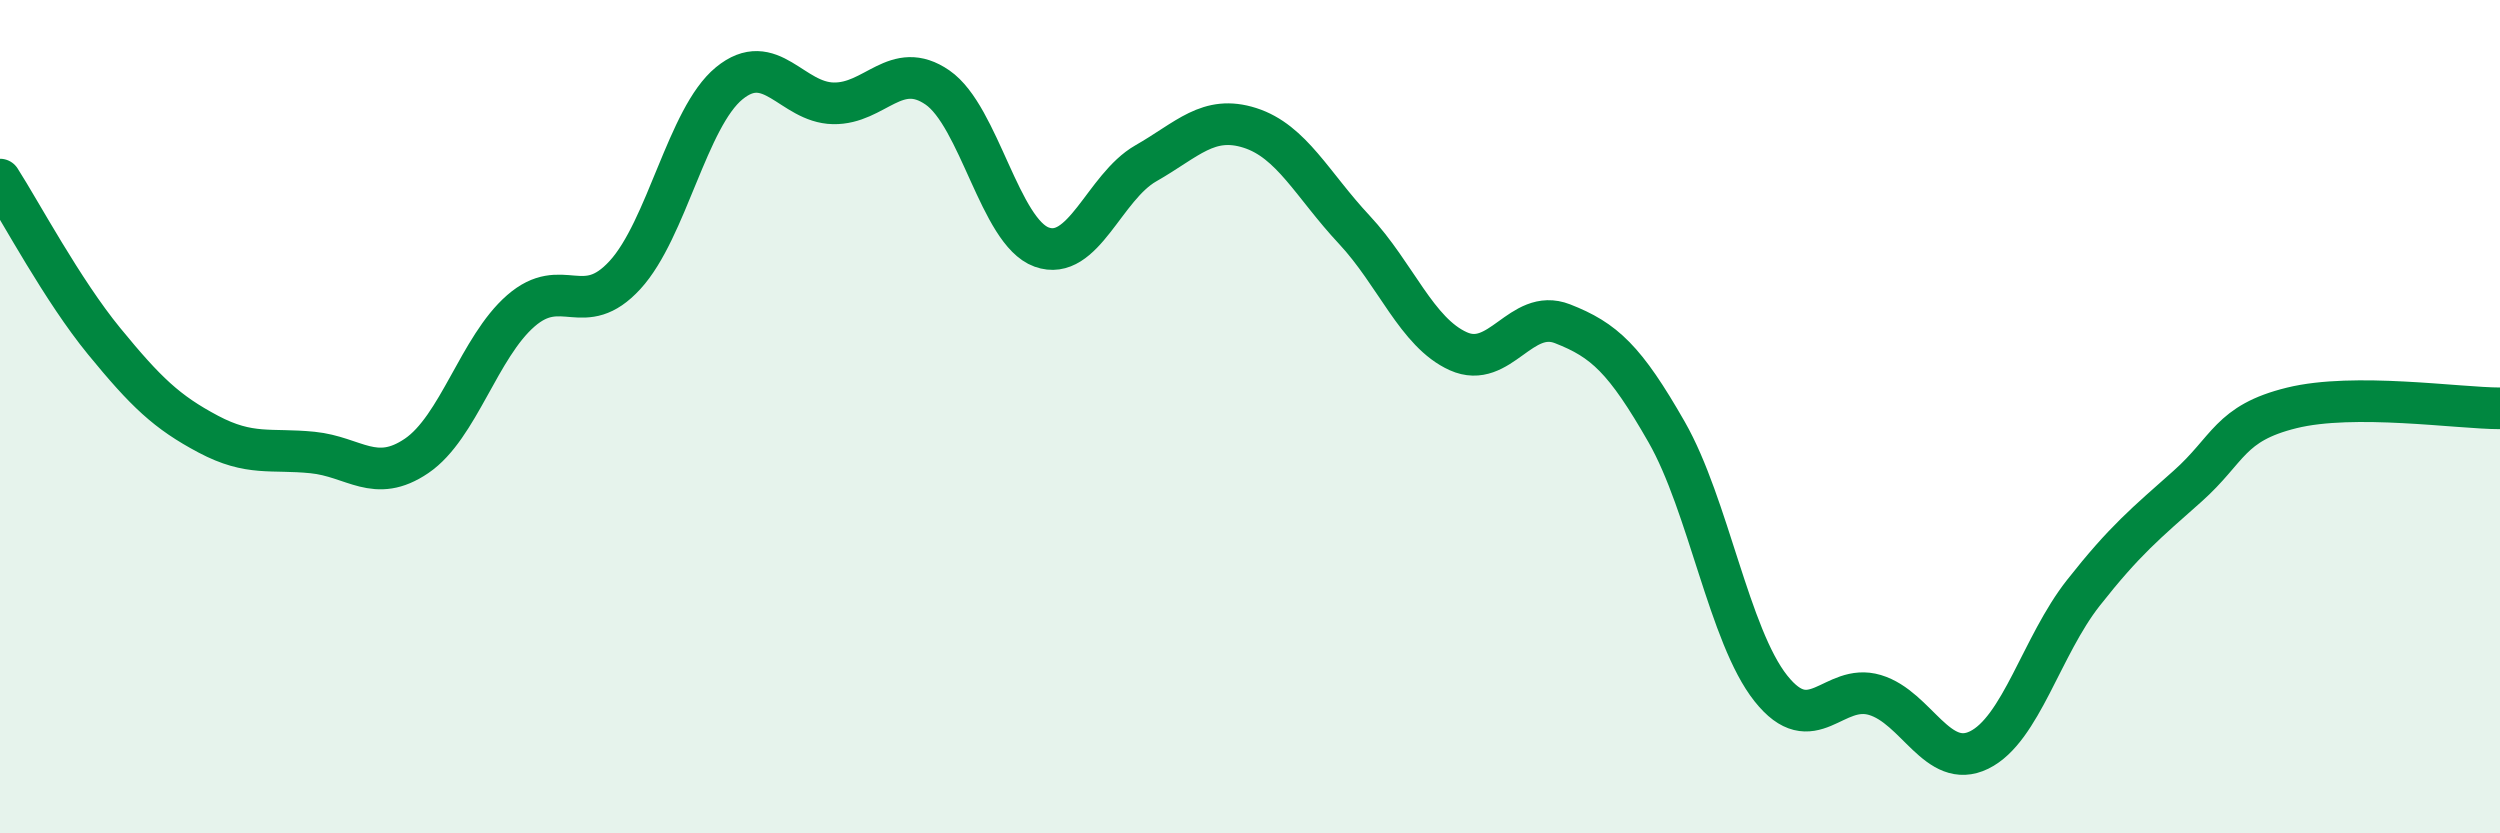
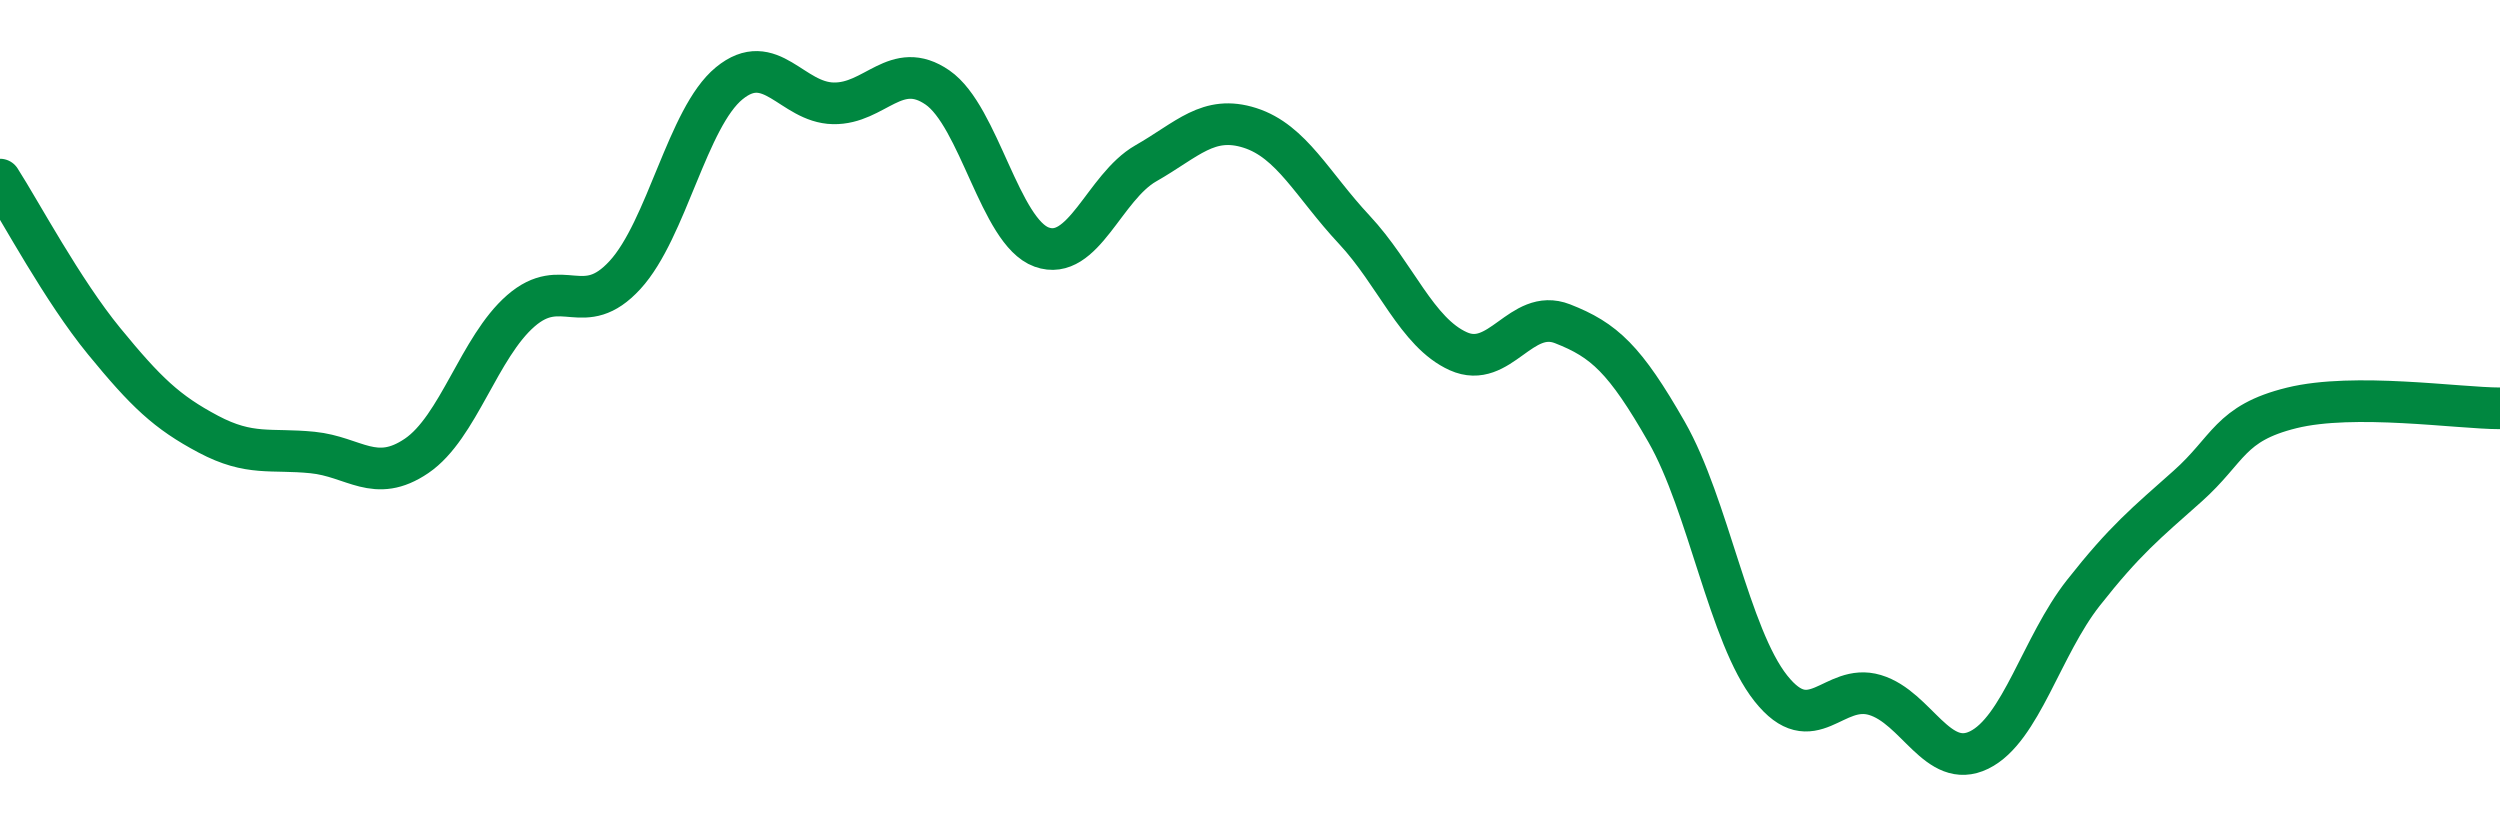
<svg xmlns="http://www.w3.org/2000/svg" width="60" height="20" viewBox="0 0 60 20">
-   <path d="M 0,4.31 C 0.5,5.09 1.5,6.97 2.5,8.19 C 3.5,9.41 4,9.89 5,10.42 C 6,10.95 6.5,10.76 7.5,10.86 C 8.5,10.96 9,11.62 10,10.94 C 11,10.26 11.5,8.33 12.5,7.46 C 13.5,6.59 14,7.69 15,6.6 C 16,5.51 16.5,2.82 17.5,2 C 18.5,1.18 19,2.46 20,2.48 C 21,2.5 21.5,1.41 22.5,2.1 C 23.5,2.79 24,5.57 25,5.93 C 26,6.29 26.5,4.49 27.5,3.92 C 28.5,3.35 29,2.75 30,3.07 C 31,3.39 31.5,4.44 32.5,5.51 C 33.5,6.58 34,7.98 35,8.43 C 36,8.88 36.5,7.38 37.5,7.77 C 38.5,8.16 39,8.62 40,10.37 C 41,12.12 41.5,15.26 42.5,16.52 C 43.5,17.78 44,16.38 45,16.68 C 46,16.98 46.5,18.49 47.5,18 C 48.5,17.51 49,15.5 50,14.23 C 51,12.96 51.5,12.56 52.5,11.67 C 53.5,10.78 53.5,10.16 55,9.79 C 56.5,9.42 59,9.8 60,9.8L60 20L0 20Z" fill="#008740" opacity="0.1" stroke-linecap="round" stroke-linejoin="round" />
  <path d="M 0,4.31 C 0.5,5.09 1.5,6.97 2.5,8.19 C 3.5,9.41 4,9.89 5,10.42 C 6,10.95 6.5,10.76 7.5,10.86 C 8.5,10.96 9,11.62 10,10.94 C 11,10.26 11.5,8.33 12.5,7.46 C 13.5,6.59 14,7.69 15,6.6 C 16,5.51 16.5,2.82 17.5,2 C 18.5,1.18 19,2.46 20,2.48 C 21,2.5 21.5,1.41 22.5,2.1 C 23.5,2.79 24,5.57 25,5.93 C 26,6.29 26.5,4.49 27.5,3.92 C 28.5,3.35 29,2.75 30,3.07 C 31,3.39 31.5,4.44 32.5,5.51 C 33.5,6.58 34,7.98 35,8.43 C 36,8.88 36.5,7.38 37.5,7.77 C 38.5,8.16 39,8.62 40,10.37 C 41,12.12 41.5,15.26 42.5,16.52 C 43.5,17.78 44,16.38 45,16.68 C 46,16.98 46.5,18.49 47.5,18 C 48.5,17.51 49,15.5 50,14.23 C 51,12.96 51.5,12.56 52.5,11.67 C 53.5,10.78 53.5,10.16 55,9.79 C 56.5,9.42 59,9.8 60,9.8" stroke="#008740" stroke-width="1" fill="none" stroke-linecap="round" stroke-linejoin="round" />
</svg>